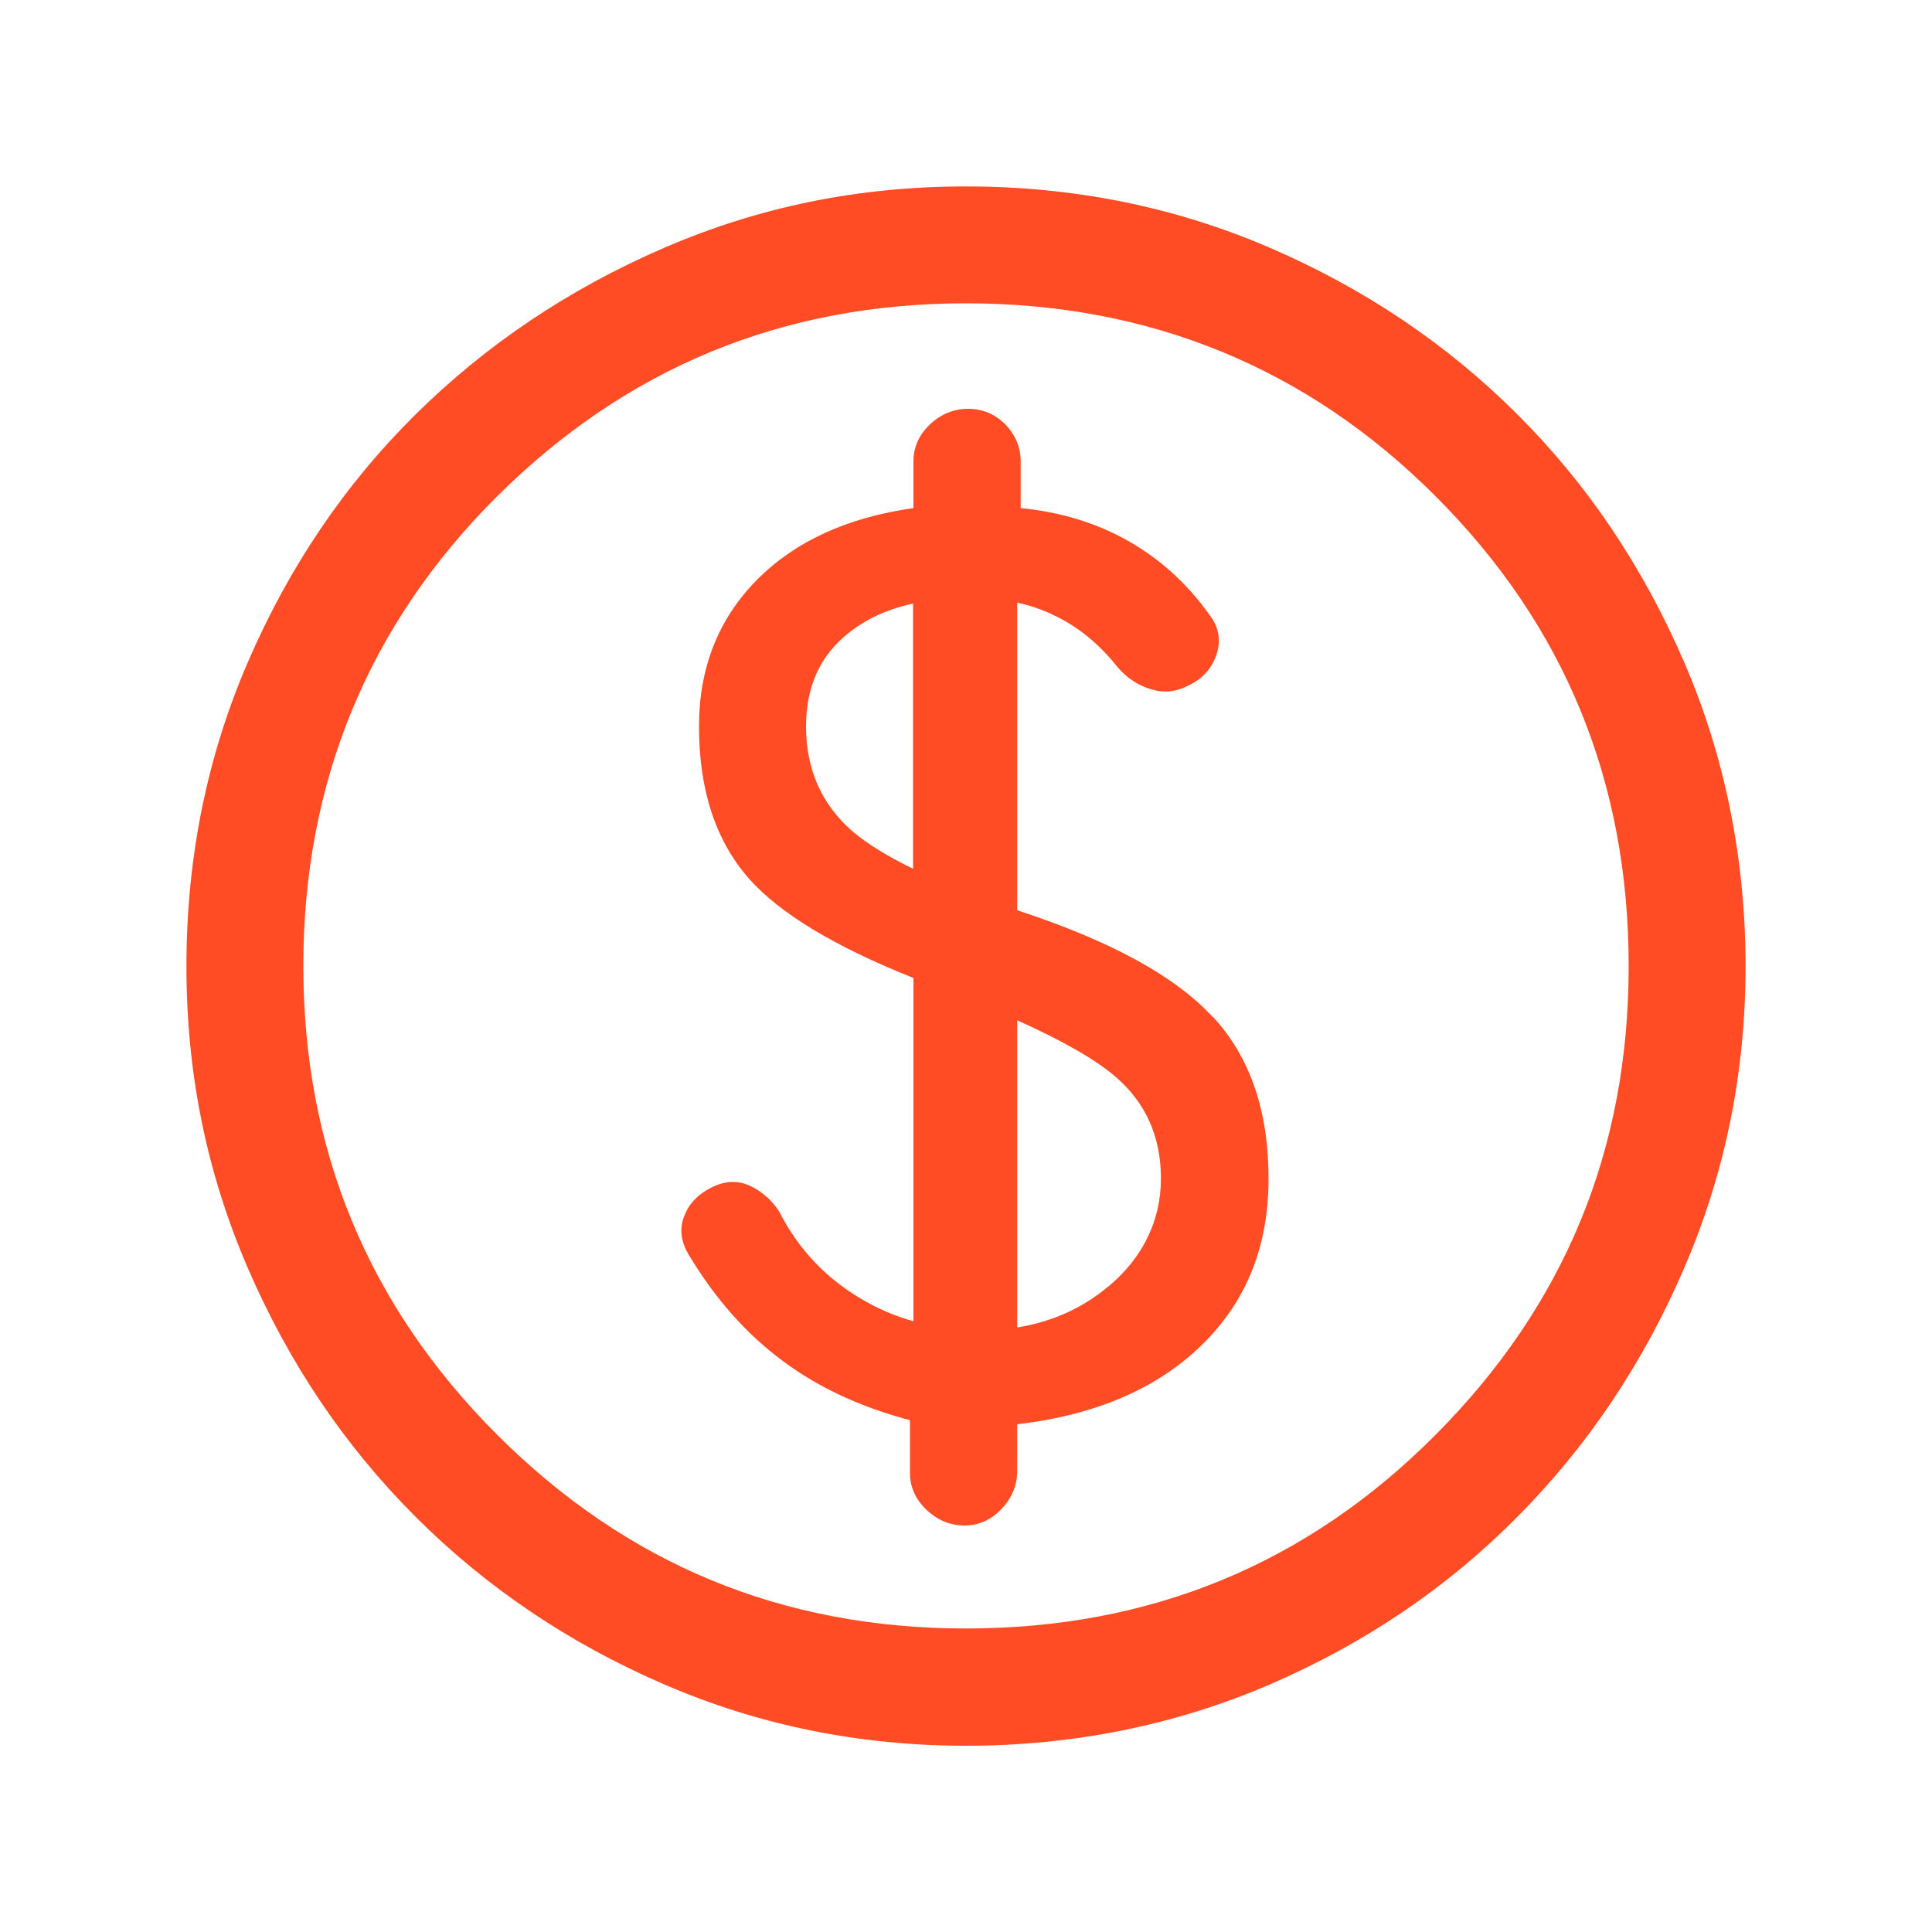
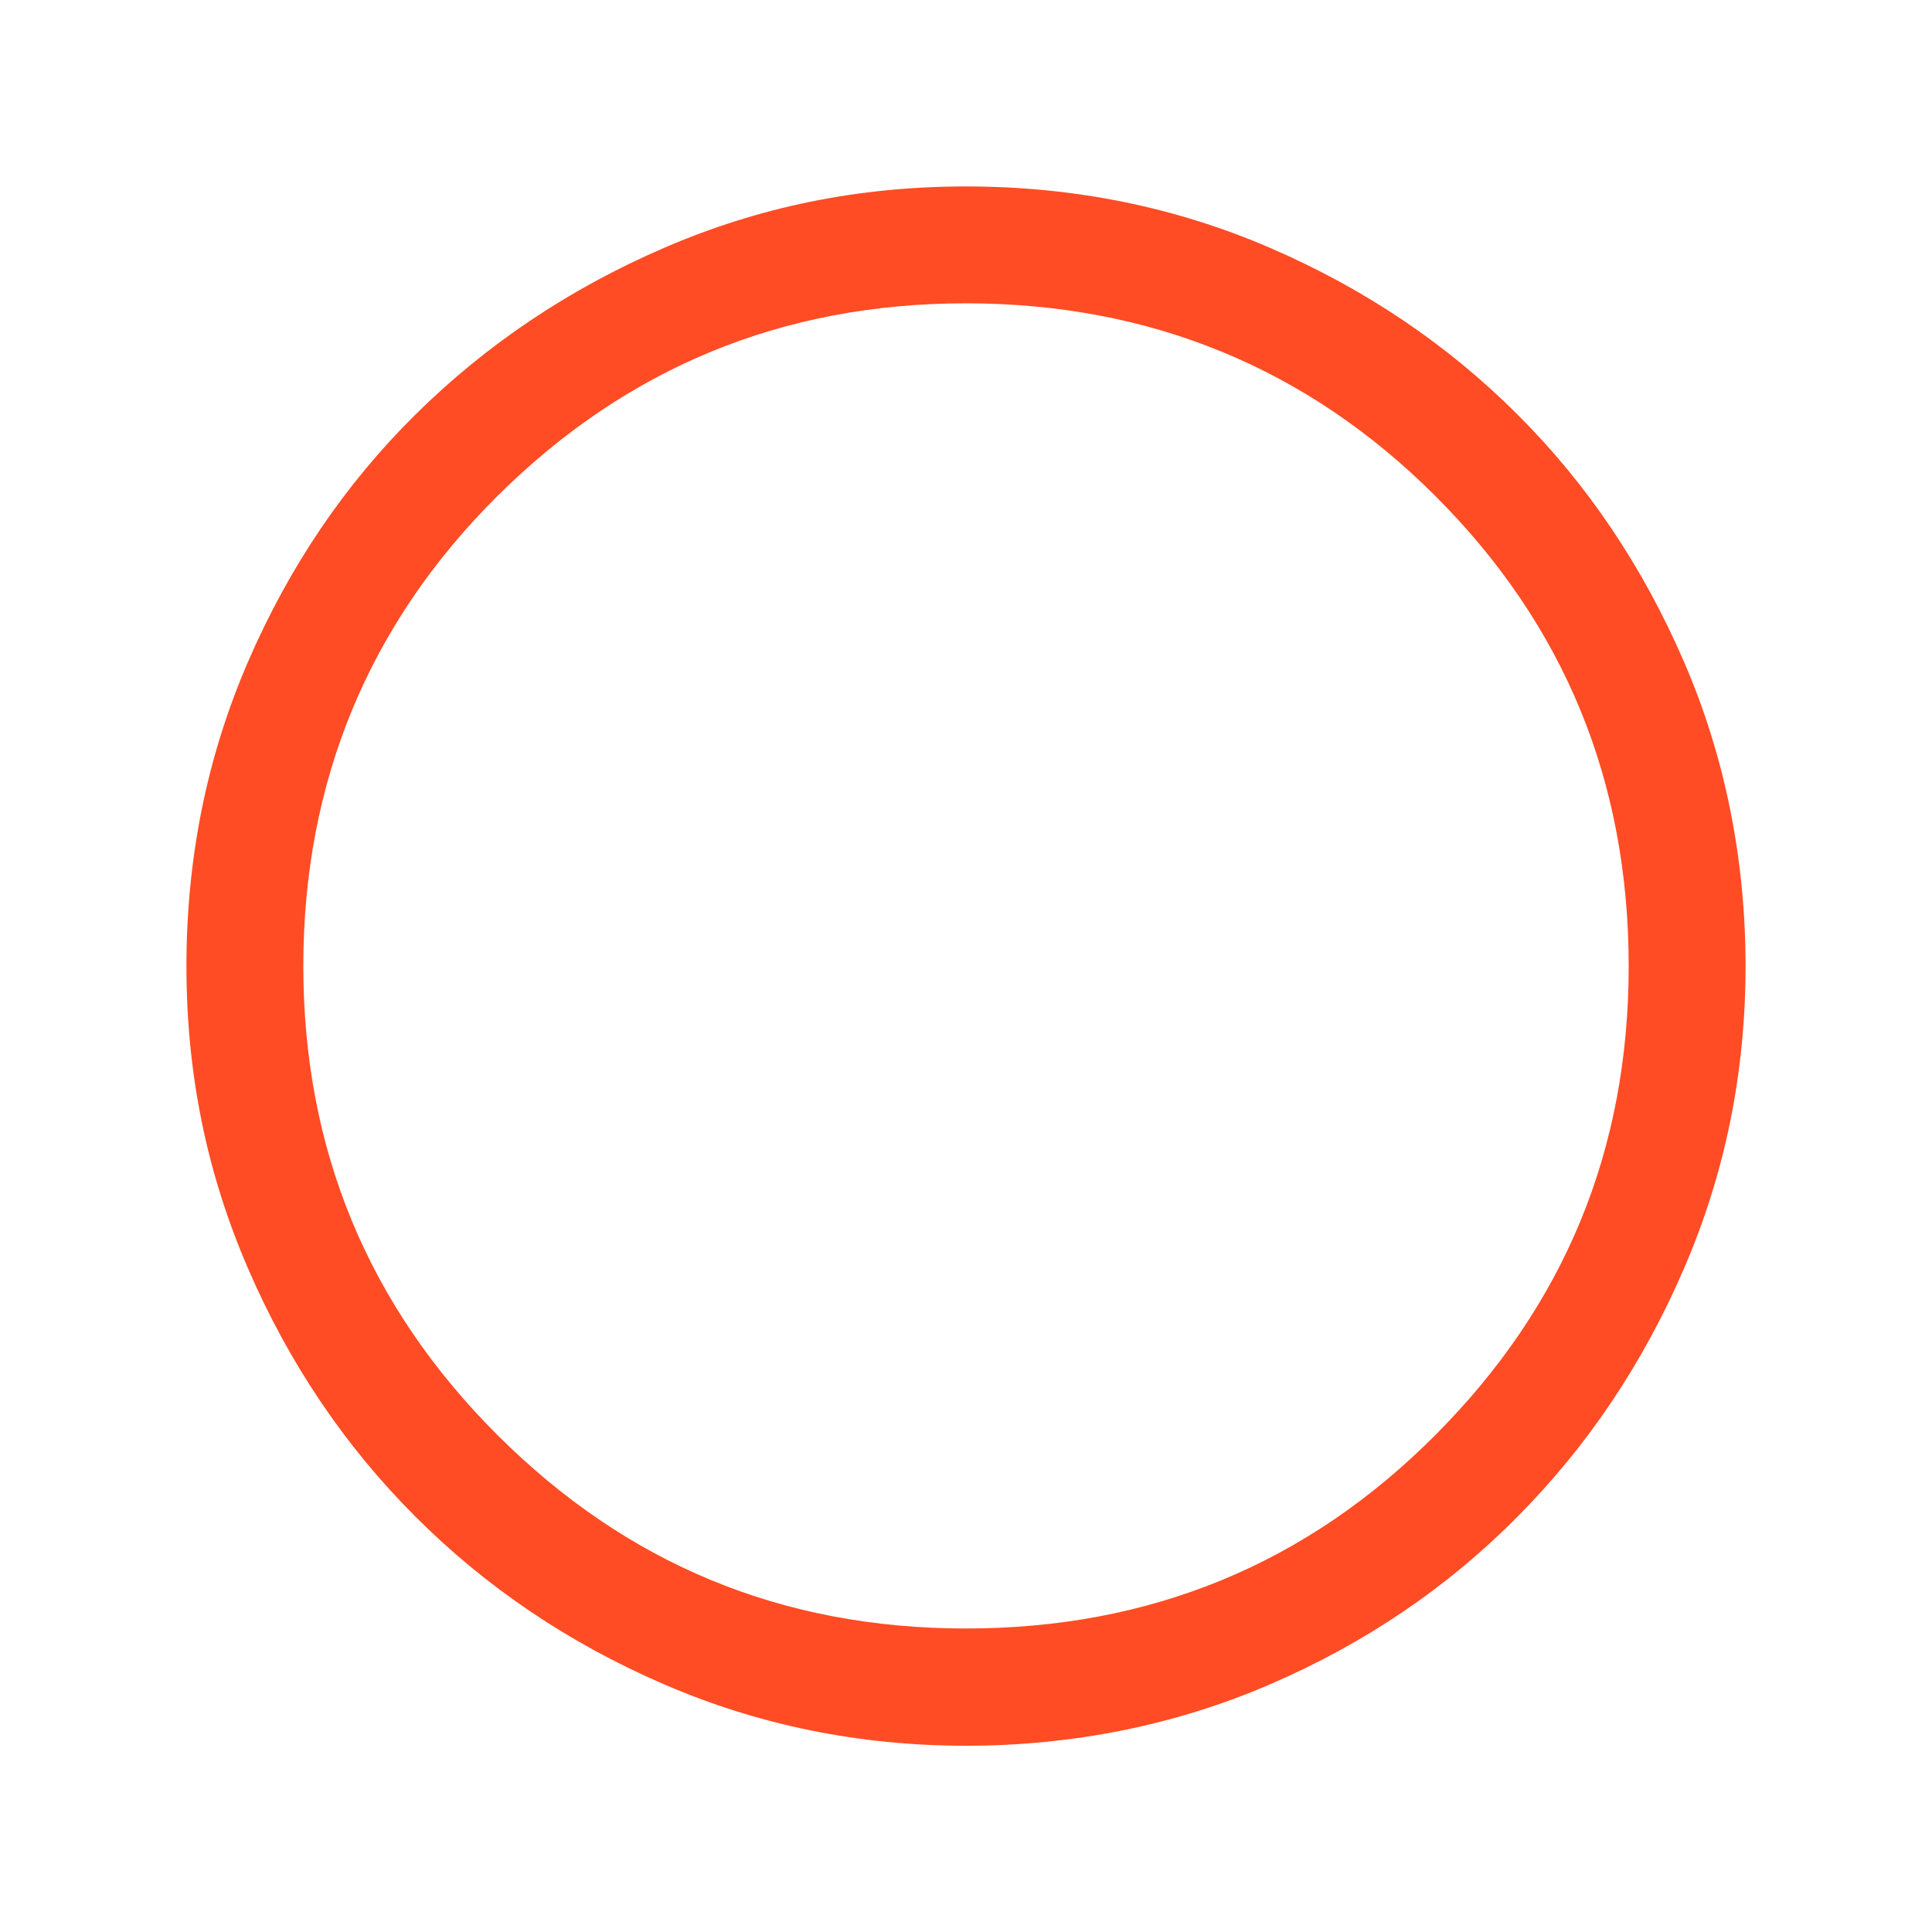
<svg xmlns="http://www.w3.org/2000/svg" id="Layer_1" data-name="Layer 1" viewBox="0 0 100 100">
  <defs>
    <style>
      .cls-1 {
        fill: #ff4c24;
      }
    </style>
  </defs>
  <g id="Monetization_Strategy" data-name="Monetization Strategy">
    <path class="cls-1" d="M87.17,34.27c-2.12-4.91-4.99-9.19-8.62-12.81-3.63-3.63-7.9-6.51-12.81-8.63-4.91-2.12-10.16-3.18-15.74-3.18s-10.73,1.06-15.63,3.18c-4.91,2.12-9.2,5-12.87,8.63-3.66,3.62-6.55,7.9-8.67,12.81-2.12,4.9-3.18,10.15-3.18,15.74s1.06,10.72,3.18,15.63c2.12,4.91,5.01,9.2,8.67,12.86,3.67,3.67,7.96,6.56,12.87,8.68,4.9,2.12,10.12,3.18,15.63,3.18s10.83-1.06,15.74-3.18c4.91-2.12,9.18-5.01,12.81-8.68,3.63-3.66,6.51-7.95,8.62-12.86,2.12-4.91,3.18-10.12,3.18-15.63s-1.06-10.84-3.18-15.74Zm-12.86,39.99c-6.66,6.7-14.77,10.03-24.31,10.03s-17.57-3.34-24.27-10.03c-6.69-6.69-10.03-14.78-10.03-24.26s3.35-17.66,10.03-24.31c6.7-6.66,14.78-9.99,24.27-9.99s17.66,3.33,24.31,9.99c6.66,6.66,9.99,14.76,9.99,24.31s-3.33,17.57-9.99,24.26Z" />
-     <path class="cls-1" d="M62.76,52.63c-1.92-2.09-5.23-3.9-9.94-5.46-.06-.02-.11-.04-.17-.06v-15.92c.67,.15,1.3,.36,1.89,.65,1.28,.6,2.38,1.52,3.33,2.72,.47,.54,1.04,.92,1.72,1.12,.67,.2,1.31,.13,1.92-.2,.73-.34,1.22-.88,1.46-1.62,.24-.73,.11-1.41-.35-2.01-1.14-1.61-2.54-2.89-4.19-3.83-1.65-.94-3.51-1.52-5.6-1.72v-2.42c0-.73-.27-1.37-.8-1.92-.54-.53-1.18-.8-1.92-.8s-1.4,.27-1.97,.8c-.57,.54-.86,1.18-.86,1.92v2.42c-3.42,.48-6.13,1.72-8.12,3.73-1.98,2.02-2.98,4.54-2.98,7.57,0,3.29,.86,5.91,2.58,7.87,1.59,1.8,4.43,3.52,8.52,5.15v17.77c-.93-.26-1.82-.64-2.67-1.14-1.85-1.08-3.28-2.58-4.28-4.54-.34-.53-.79-.95-1.36-1.26-.57-.31-1.16-.35-1.76-.15-.88,.33-1.47,.86-1.76,1.56-.31,.71-.22,1.43,.25,2.17,1.34,2.22,2.95,4.03,4.8,5.4,1.84,1.38,4.04,2.4,6.6,3.08v2.72c0,.74,.29,1.38,.86,1.92,.57,.54,1.23,.81,1.96,.81s1.38-.29,1.92-.86c.54-.57,.81-1.23,.81-1.96v-2.42c4.03-.47,7.21-1.83,9.53-4.08,2.33-2.26,3.48-5.13,3.48-8.63s-.95-6.29-2.87-8.37Zm-15.49-7.66c-1.35-.65-2.42-1.32-3.18-1.97-1.57-1.38-2.37-3.19-2.37-5.4,0-2.09,.75-3.72,2.27-4.89,.9-.7,1.98-1.19,3.27-1.47v13.74Zm10.09,21.62c-1.34,1.13-2.92,1.83-4.71,2.12v-15.9c2.4,1.08,4.1,2.06,5.11,2.94,1.55,1.34,2.33,3.1,2.33,5.25s-.92,4.09-2.73,5.6Z" />
  </g>
</svg>